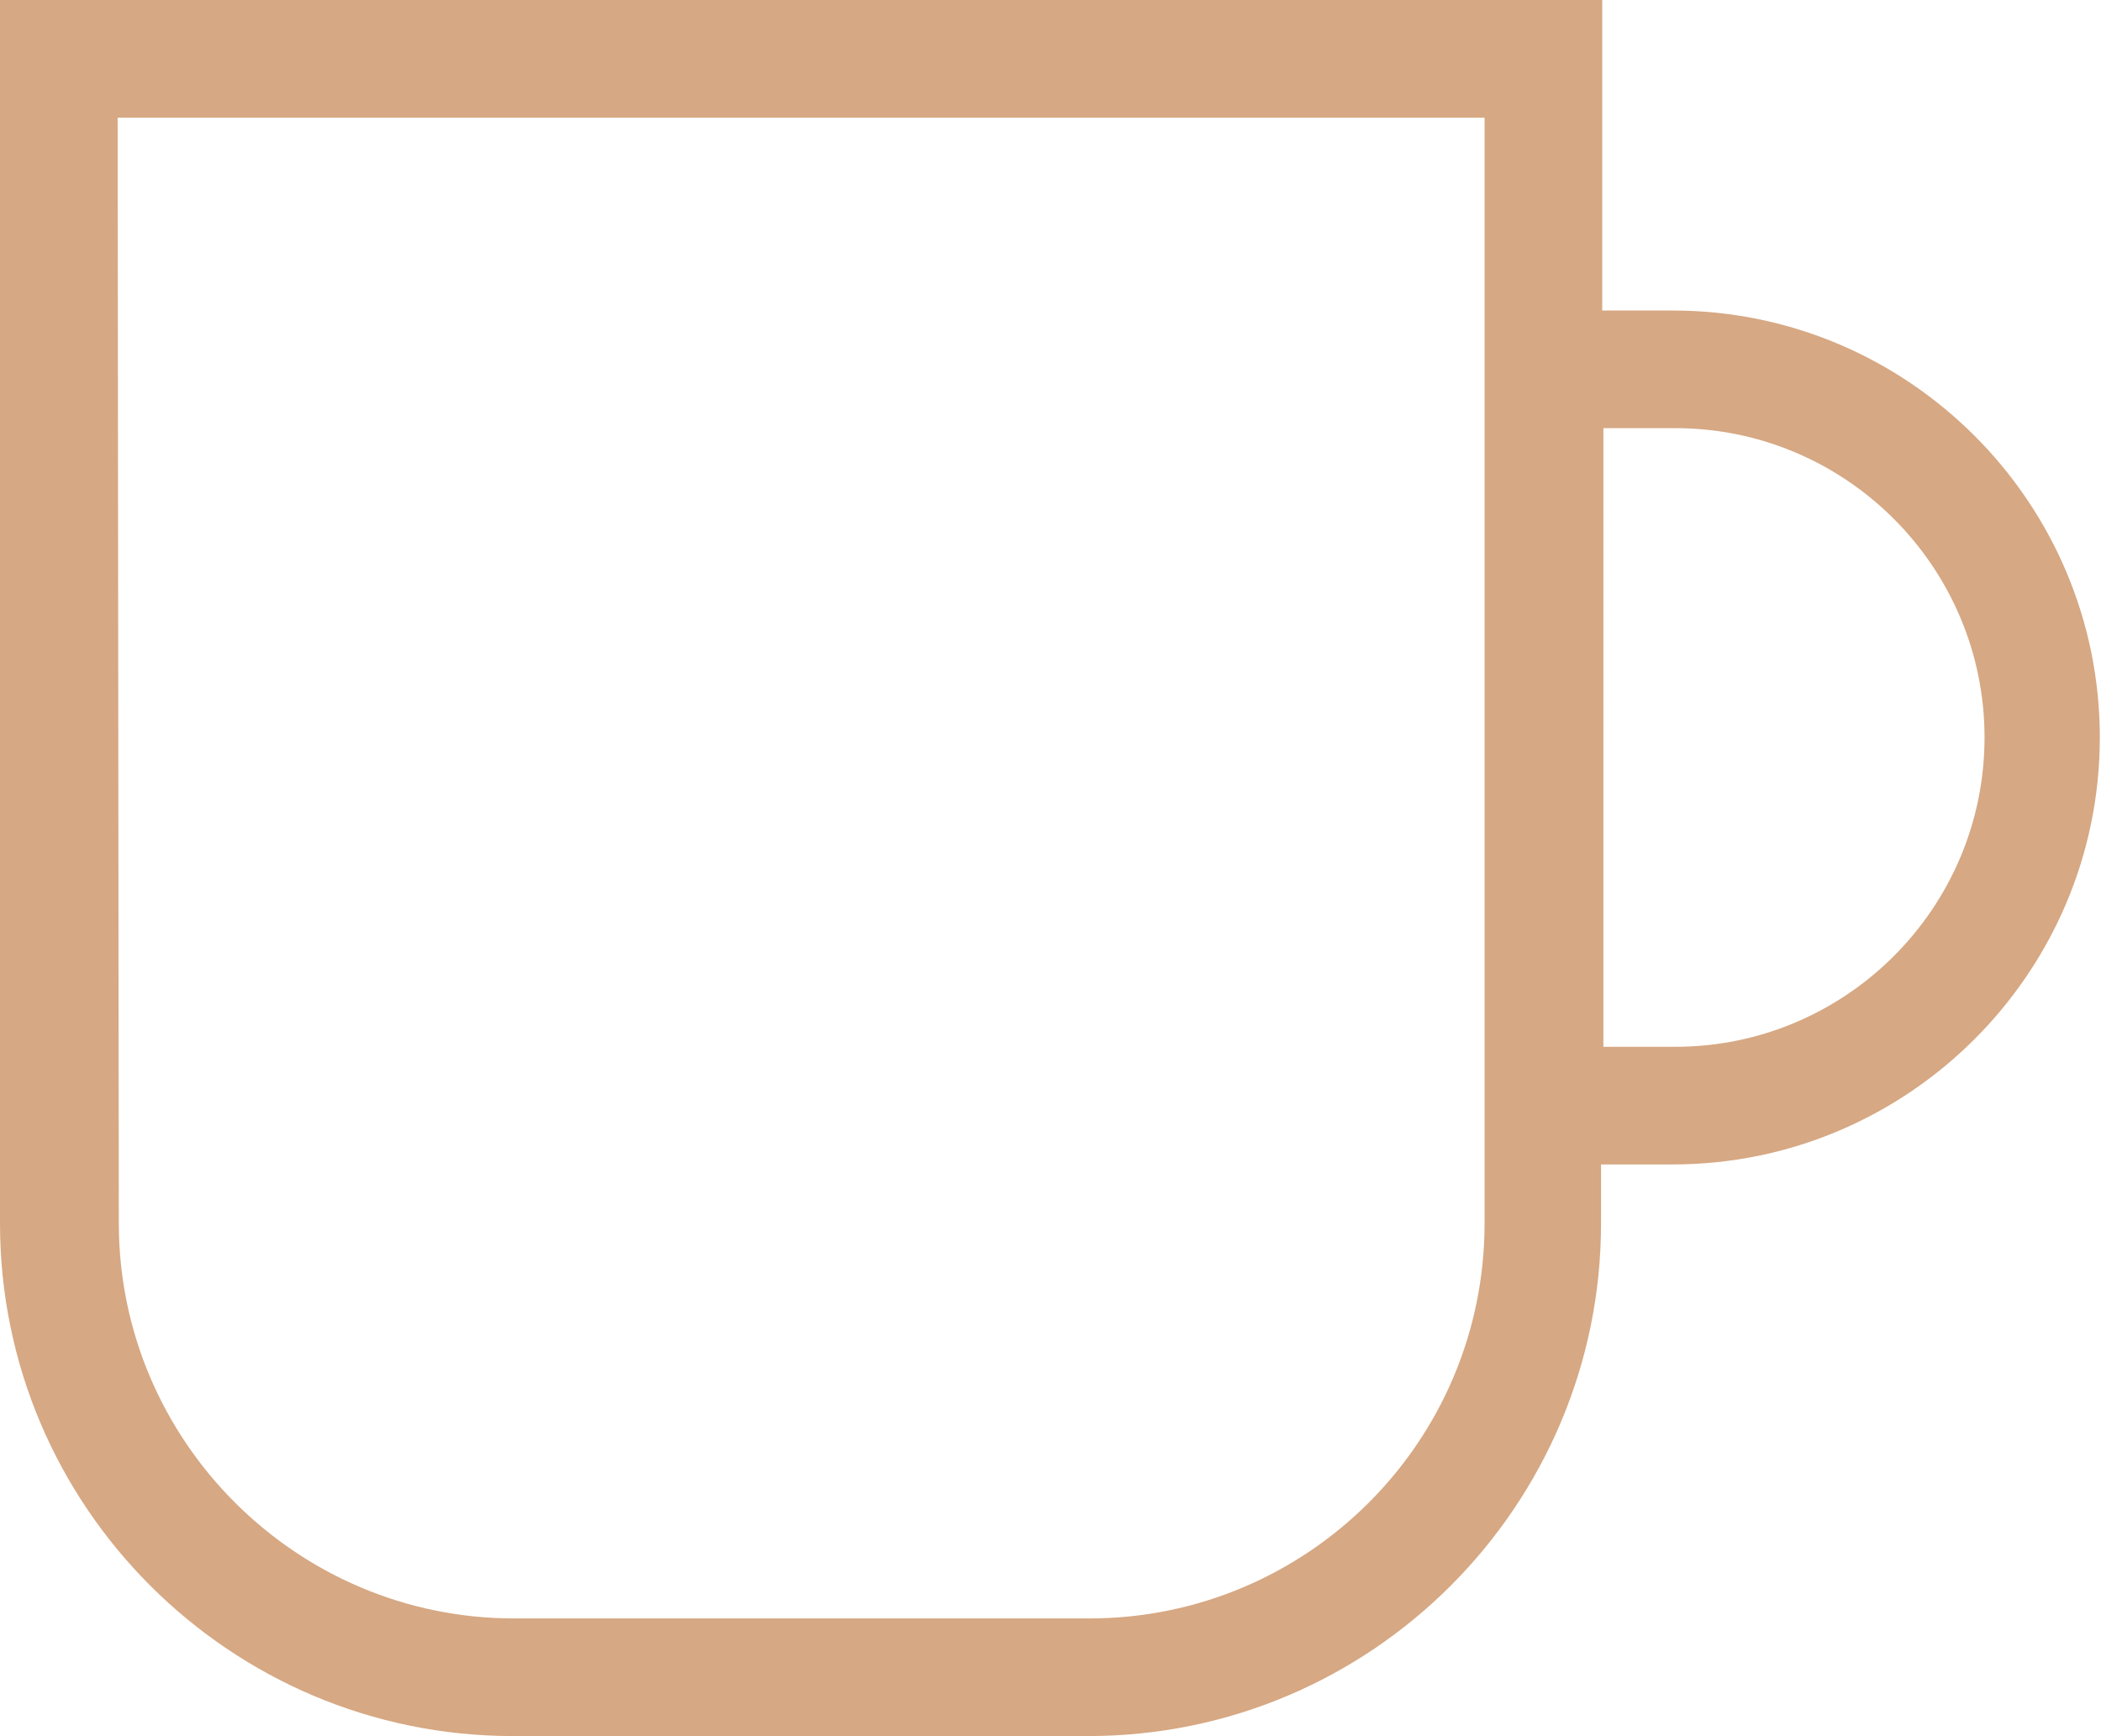
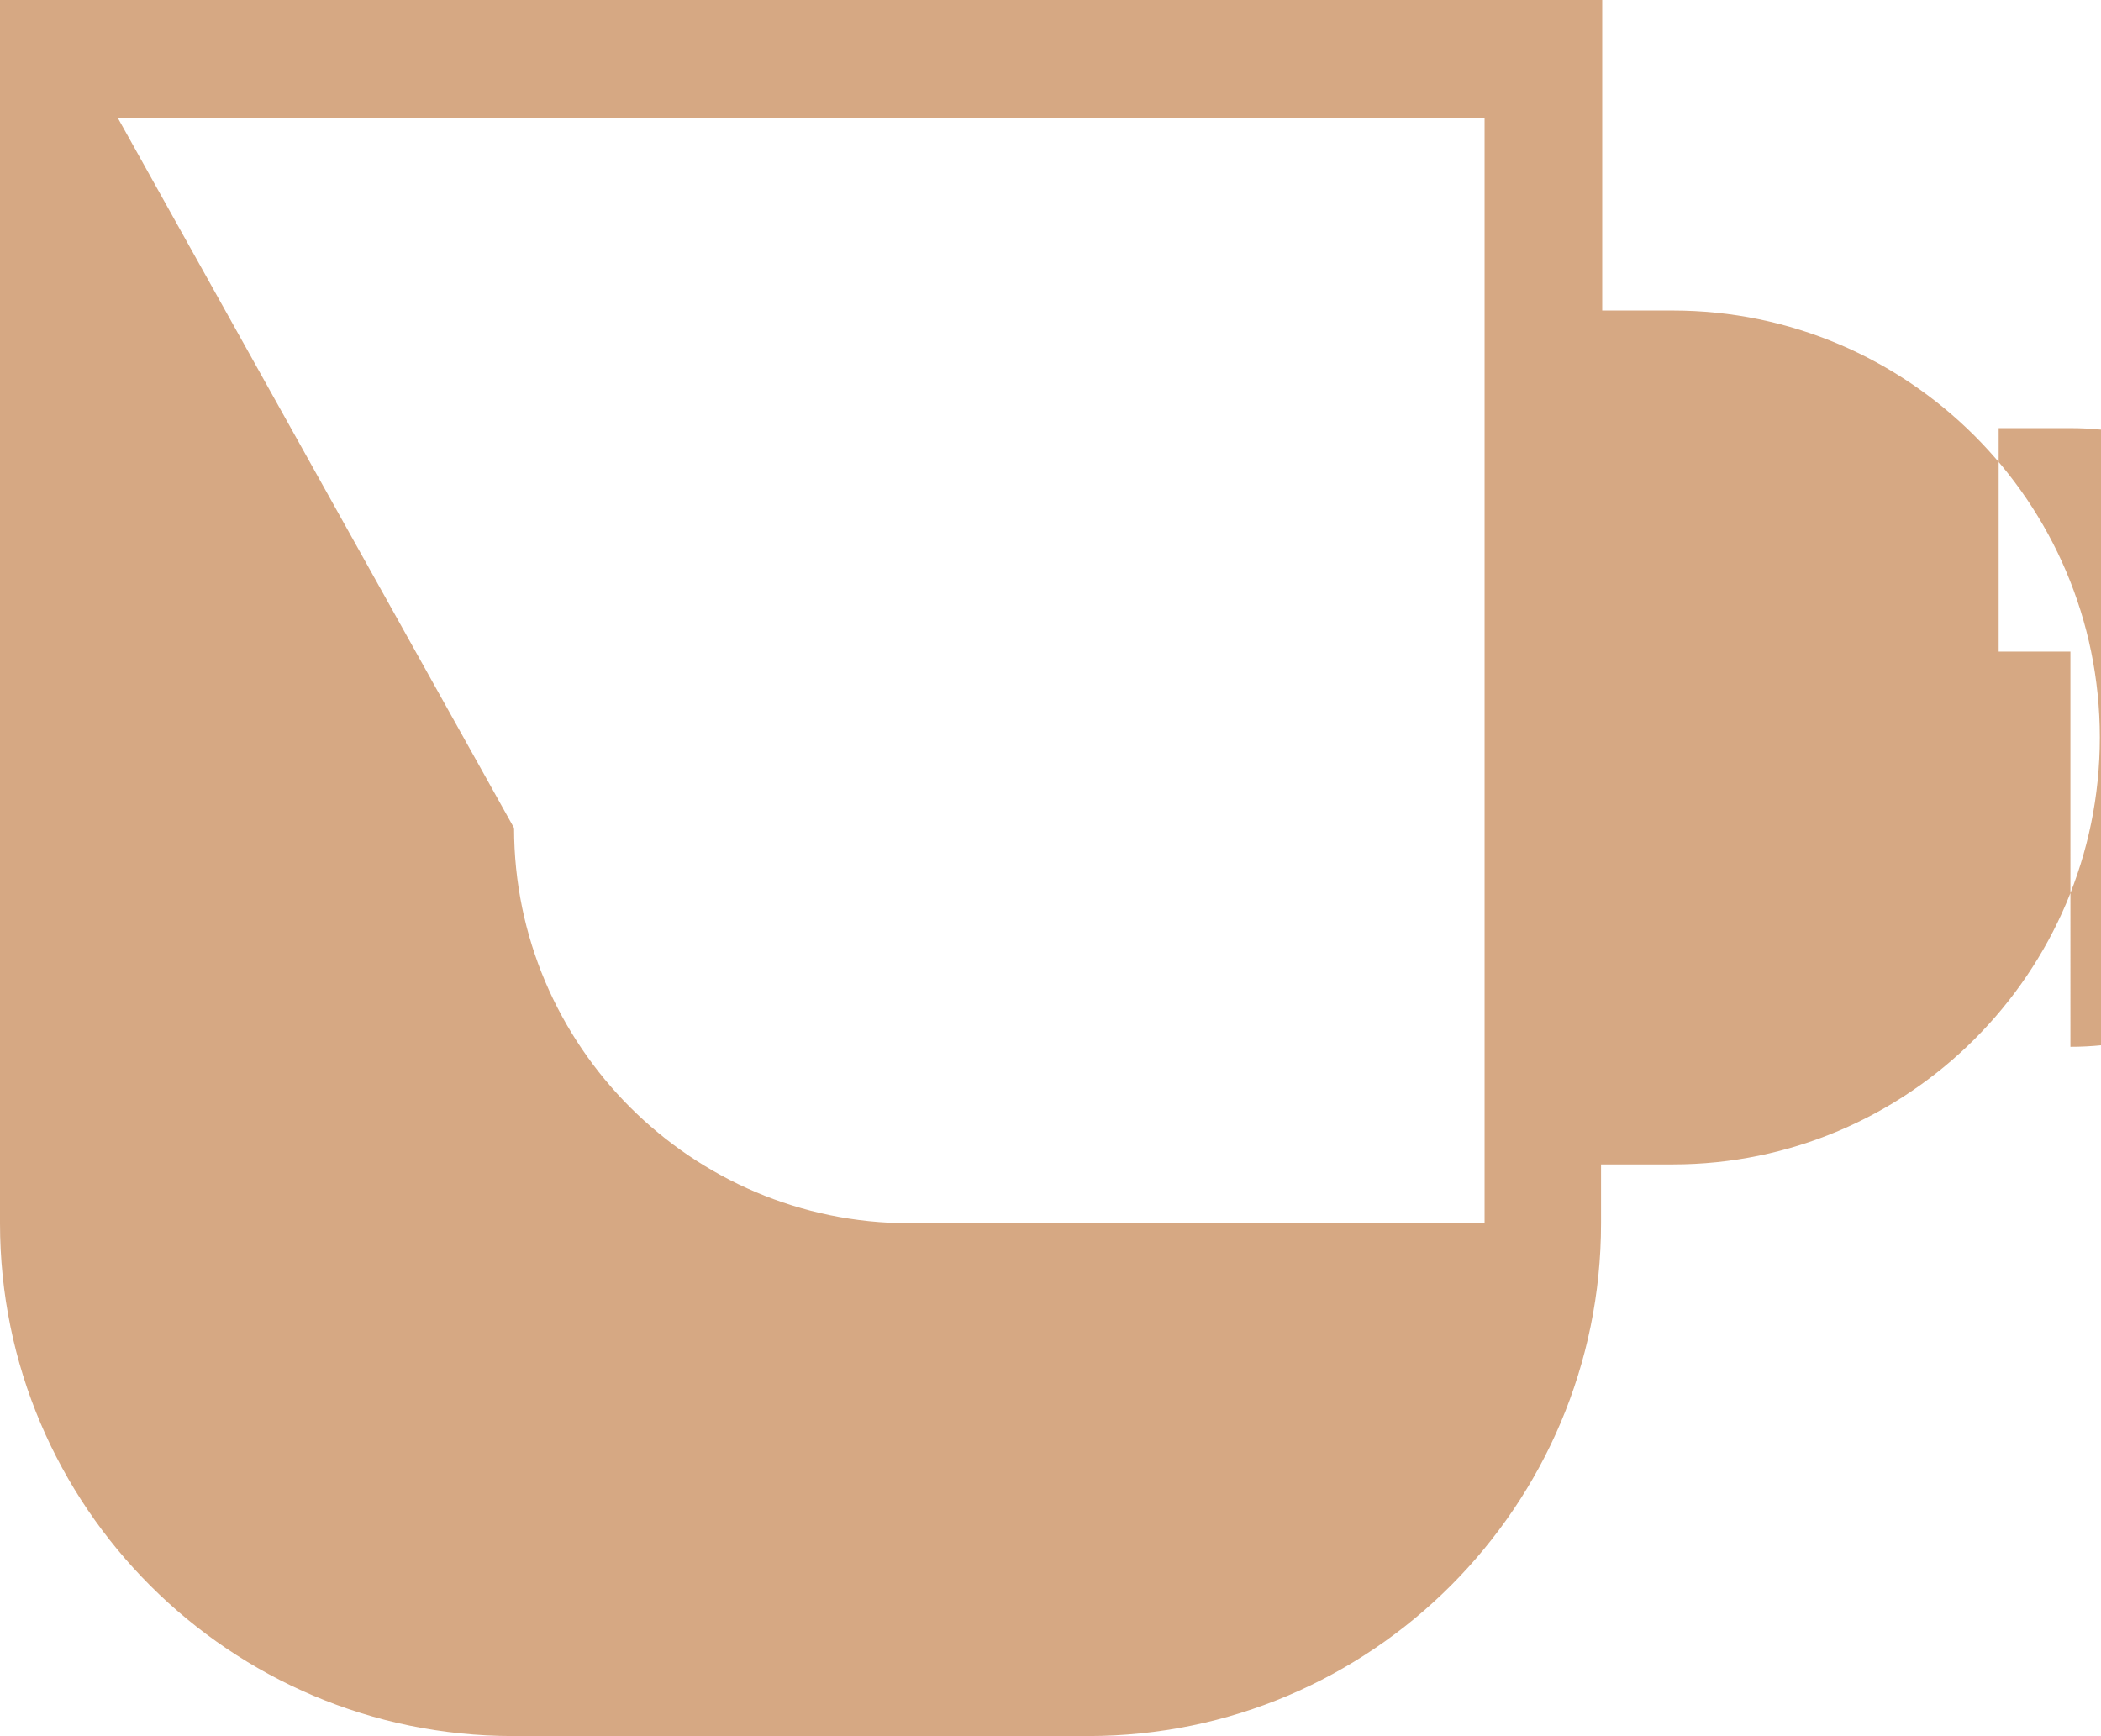
<svg xmlns="http://www.w3.org/2000/svg" id="Camada_2" data-name="Camada 2" viewBox="0 0 17.86 14.76">
  <defs>
    <style>
      .cls-1 {
        fill: #d6a883;
      }
    </style>
  </defs>
  <g id="Layer_3" data-name="Layer 3">
-     <path class="cls-1" d="m14.23,2.64h-.61V0H0v10.4c0,2.41,1.96,4.36,4.36,4.36h4.89c2.41,0,4.36-1.96,4.36-4.36v-.5h.61c2,0,3.63-1.63,3.63-3.63s-1.63-3.63-3.63-3.63ZM1,1h11.62v9.4c0,1.86-1.51,3.36-3.36,3.36h-4.89c-1.85,0-3.36-1.51-3.36-3.36m13.23-1.5h-.61V3.64h.61c1.45,0,2.63,1.18,2.63,2.63s-1.18,2.63-2.63,2.63Z" />
+     <path class="cls-1" d="m14.23,2.64h-.61V0H0v10.4c0,2.41,1.96,4.36,4.36,4.36h4.89c2.41,0,4.36-1.96,4.36-4.36v-.5h.61c2,0,3.63-1.63,3.63-3.63s-1.63-3.63-3.63-3.63ZM1,1h11.62v9.4h-4.89c-1.85,0-3.36-1.51-3.36-3.36m13.23-1.5h-.61V3.64h.61c1.45,0,2.63,1.18,2.63,2.63s-1.18,2.63-2.63,2.63Z" />
  </g>
</svg>